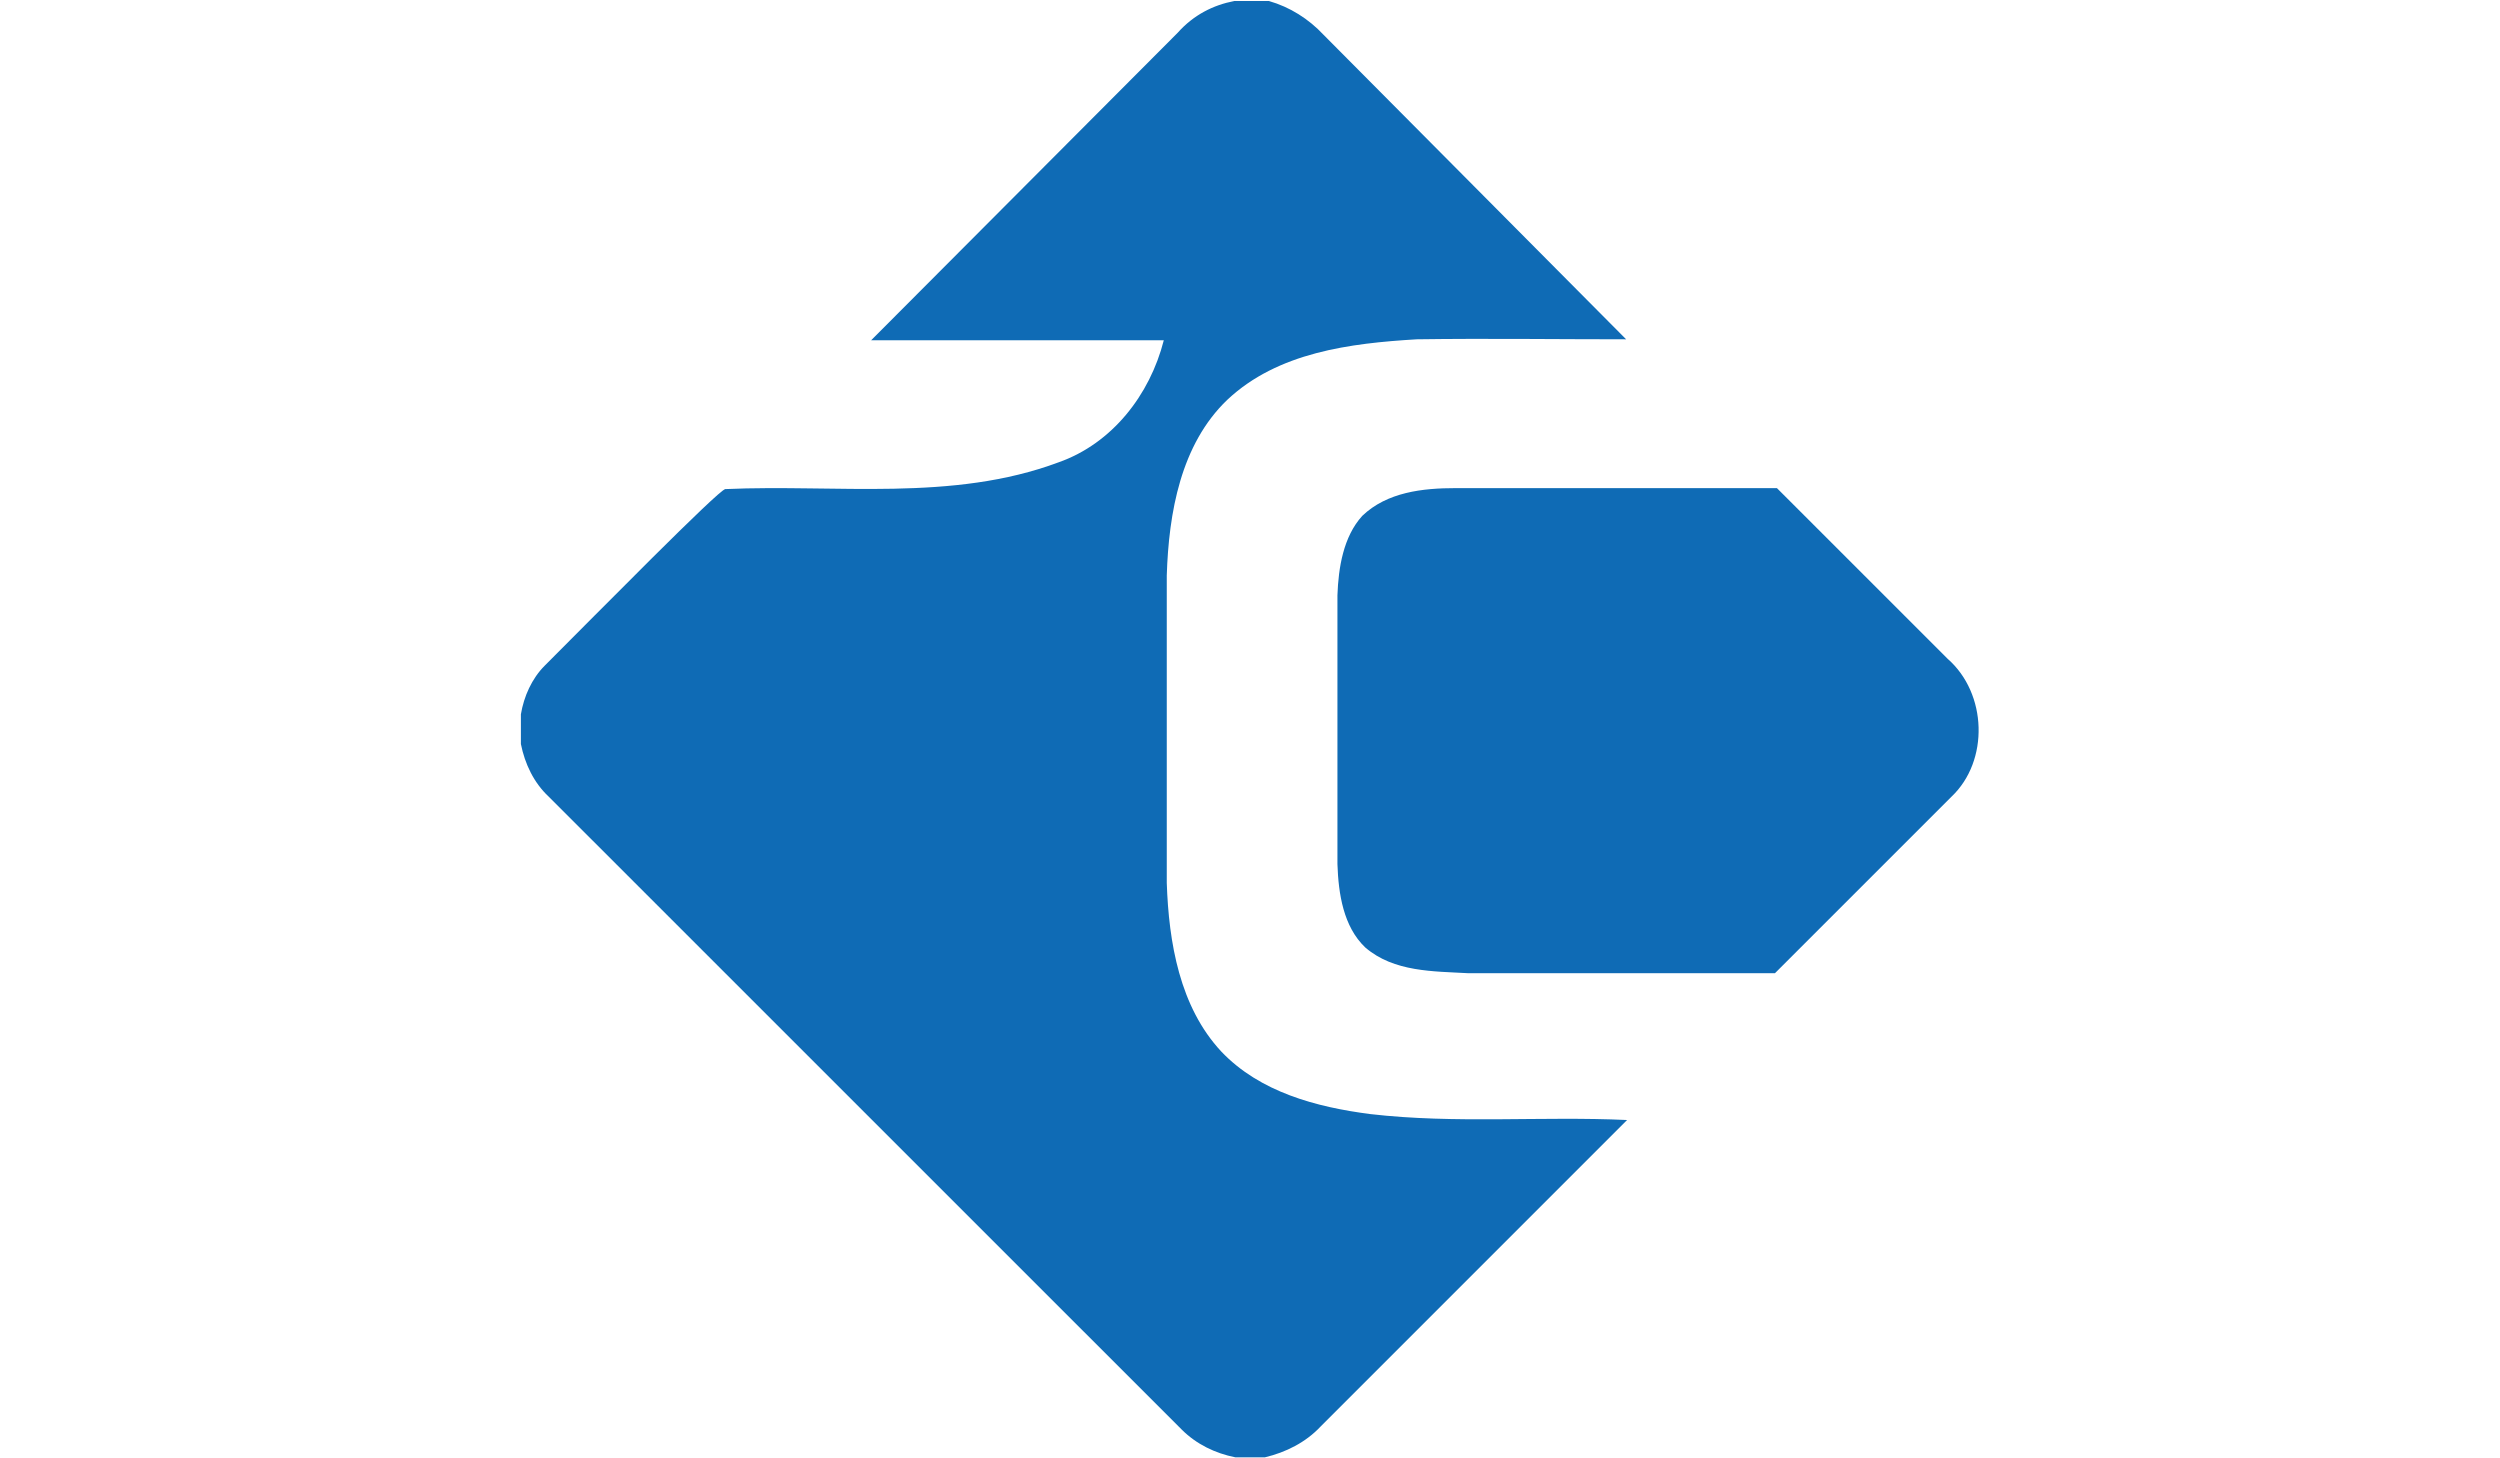
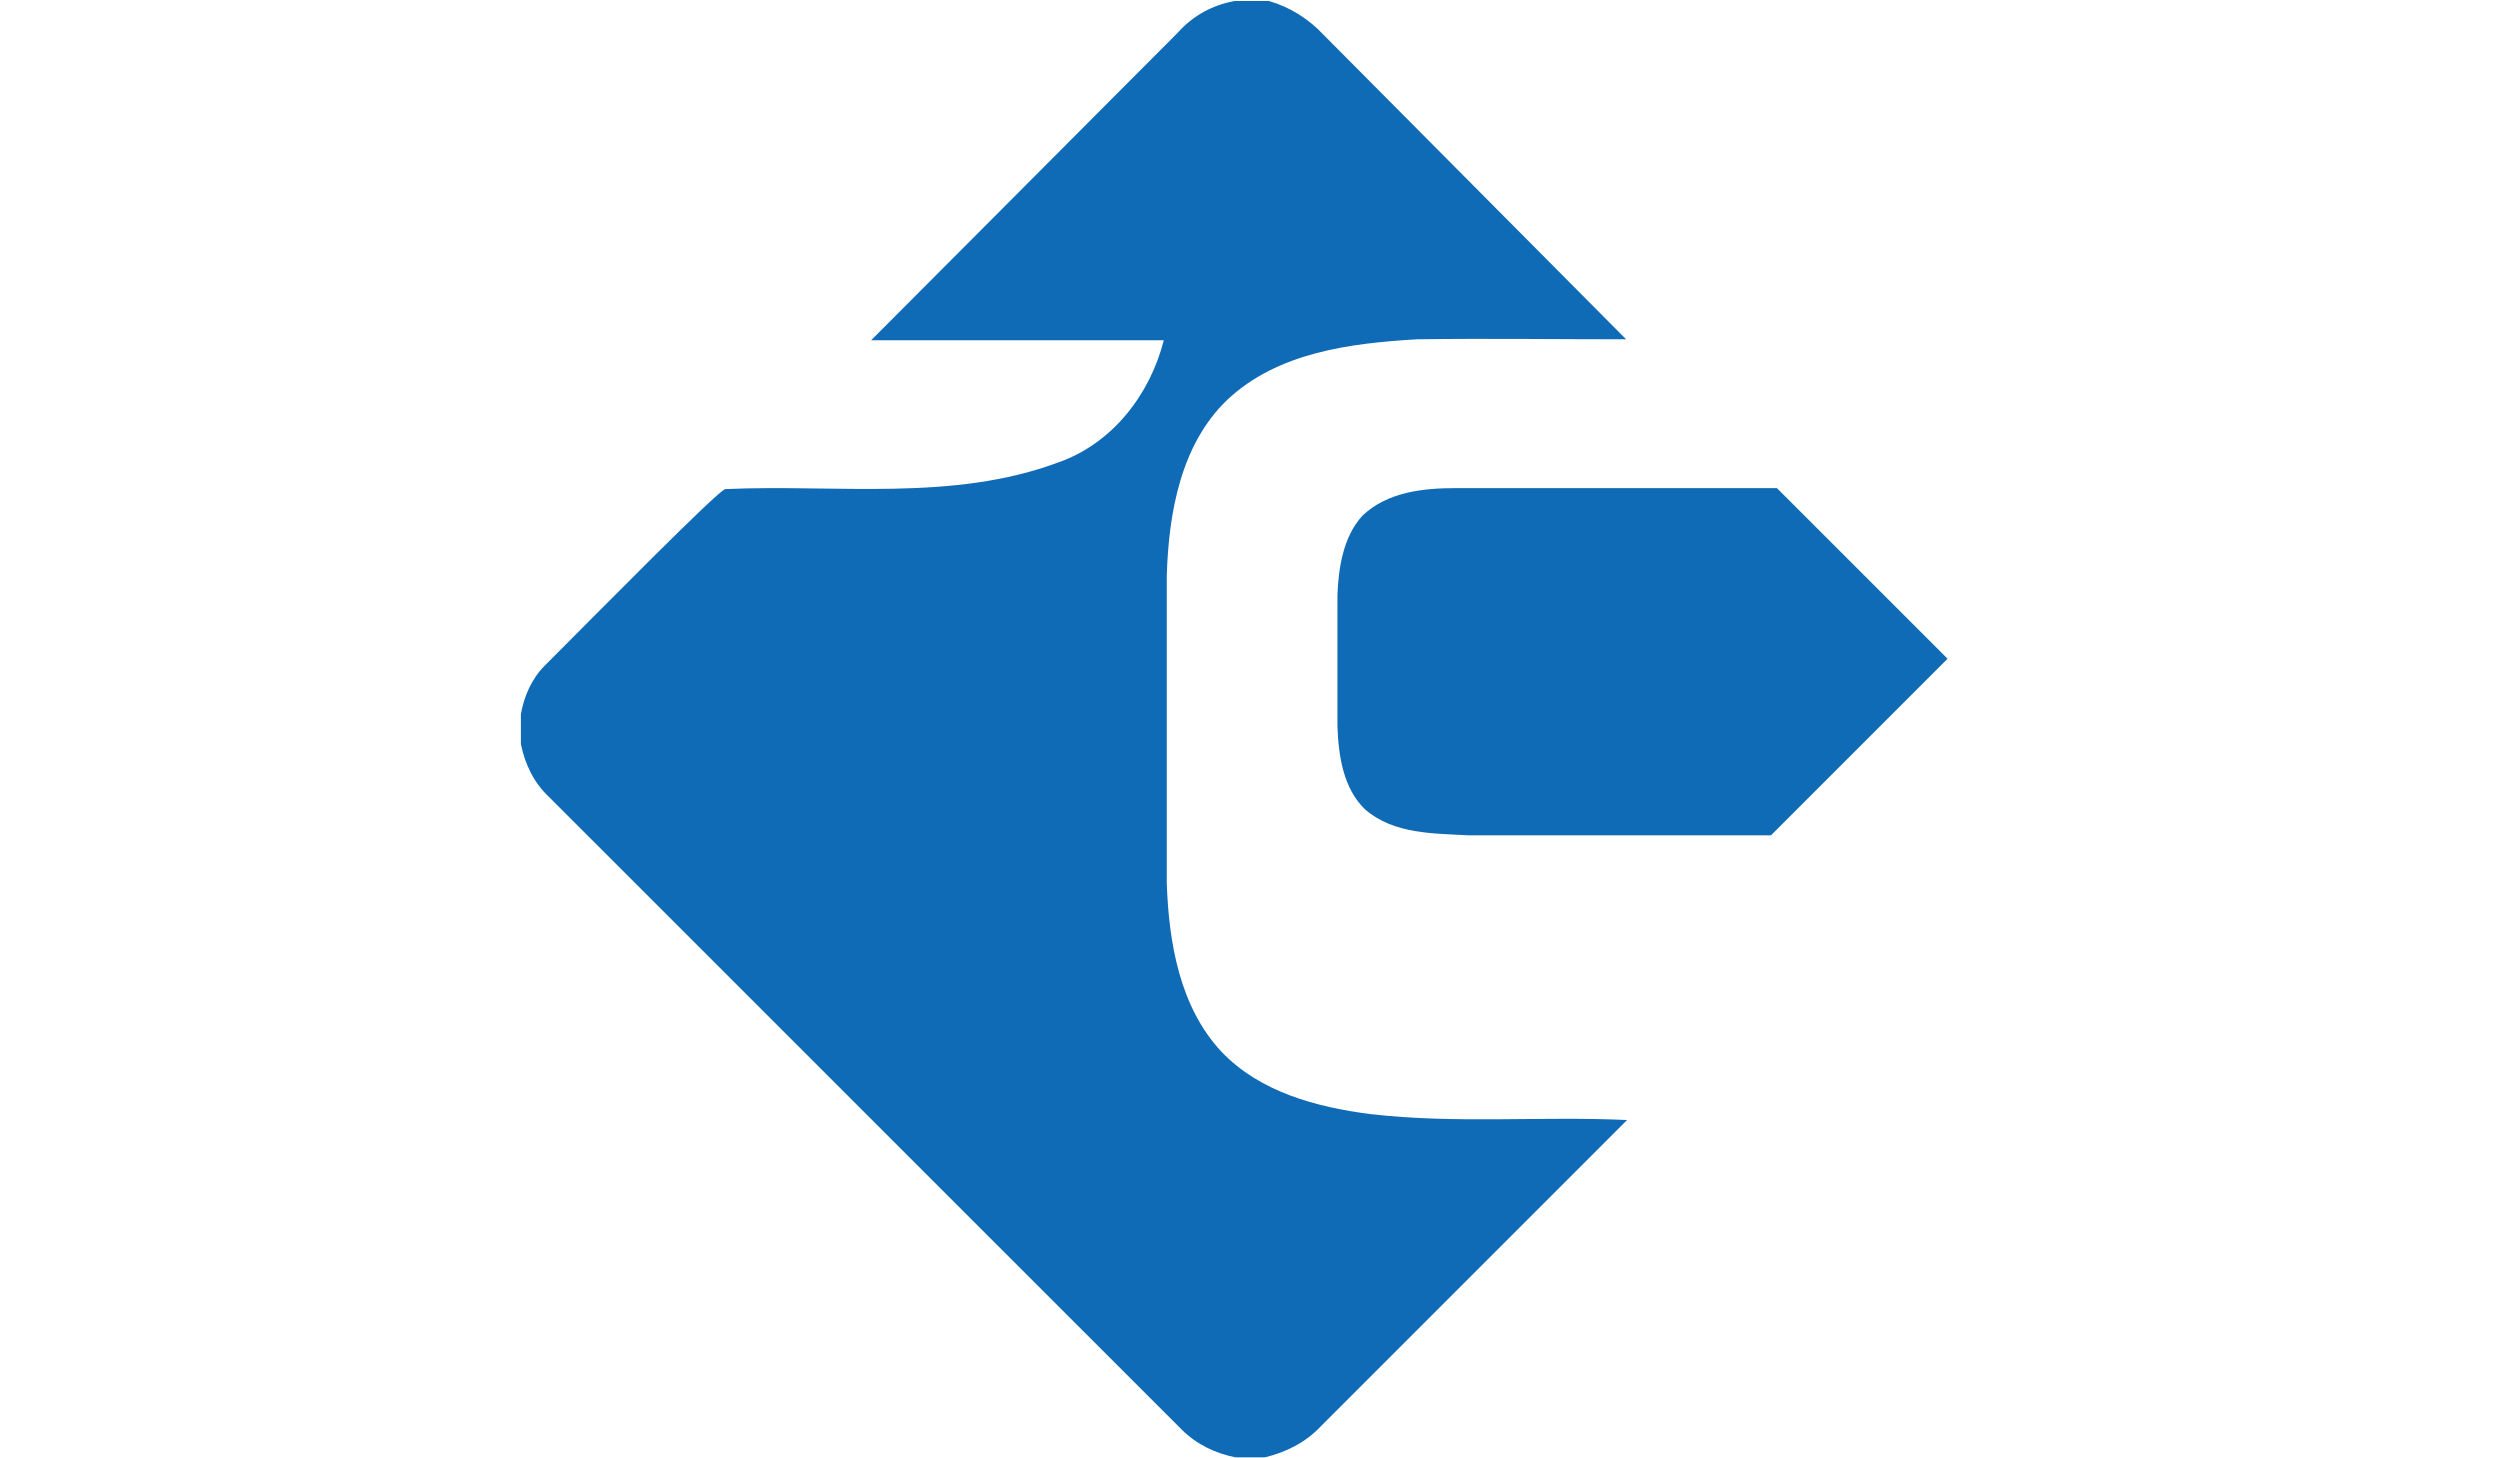
<svg xmlns="http://www.w3.org/2000/svg" width="60" height="35" fill="#0f6bb5" viewBox="0 0 787 786">
-   <path d="M385.003.553h18.716c11.23 3.208 21.4 9.624 29.4 18.18l163.1 164.143c-37.43 0-75.396-.535-112.827 0-35.827 2.14-74.862 6.95-102.133 32.615-25.132 24.06-31.55 60.952-32.618 94.636V475.87c1.07 32.08 6.95 66.834 29.4 90.894 20.854 21.92 51.334 29.94 80.2 33.684 45.986 5.346 92.508 1.07 138.494 3.208l-165.2 165.214c-8.02 8.554-18.716 13.9-29.945 16.574h-16.042c-10.694-2.138-20.854-6.95-28.875-14.97L15.508 429.355C7.487 421.87 2.674 411.7.535 401.018v-16.04c1.604-9.624 5.882-19.248 12.833-26.2 29.4-29.406 93.577-94.636 97.32-95.17 59.9-2.674 122.452 6.95 179.668-14.436 28.875-10.16 49.195-36.358 56.68-65.764H189.294L354.524 17.66c8.556-9.624 19.25-14.97 30.48-17.1zm68.982 277.5c13.37-12.832 32.62-14.97 50.265-14.97H677.5l91.973 91.963c21.4 18.713 22.458 55.07 2.14 74.32l-95.182 95.17H511.2c-18.715-1.07-40.104-.534-55.6-13.9-11.764-11.228-14.438-28.872-14.973-44.912V320.816c.535-14.97 3.2-31.545 13.368-42.773z" />
+   <path d="M385.003.553h18.716c11.23 3.208 21.4 9.624 29.4 18.18l163.1 164.143c-37.43 0-75.396-.535-112.827 0-35.827 2.14-74.862 6.95-102.133 32.615-25.132 24.06-31.55 60.952-32.618 94.636V475.87c1.07 32.08 6.95 66.834 29.4 90.894 20.854 21.92 51.334 29.94 80.2 33.684 45.986 5.346 92.508 1.07 138.494 3.208l-165.2 165.214c-8.02 8.554-18.716 13.9-29.945 16.574h-16.042c-10.694-2.138-20.854-6.95-28.875-14.97L15.508 429.355C7.487 421.87 2.674 411.7.535 401.018v-16.04c1.604-9.624 5.882-19.248 12.833-26.2 29.4-29.406 93.577-94.636 97.32-95.17 59.9-2.674 122.452 6.95 179.668-14.436 28.875-10.16 49.195-36.358 56.68-65.764H189.294L354.524 17.66c8.556-9.624 19.25-14.97 30.48-17.1zm68.982 277.5c13.37-12.832 32.62-14.97 50.265-14.97H677.5l91.973 91.963l-95.182 95.17H511.2c-18.715-1.07-40.104-.534-55.6-13.9-11.764-11.228-14.438-28.872-14.973-44.912V320.816c.535-14.97 3.2-31.545 13.368-42.773z" />
</svg>